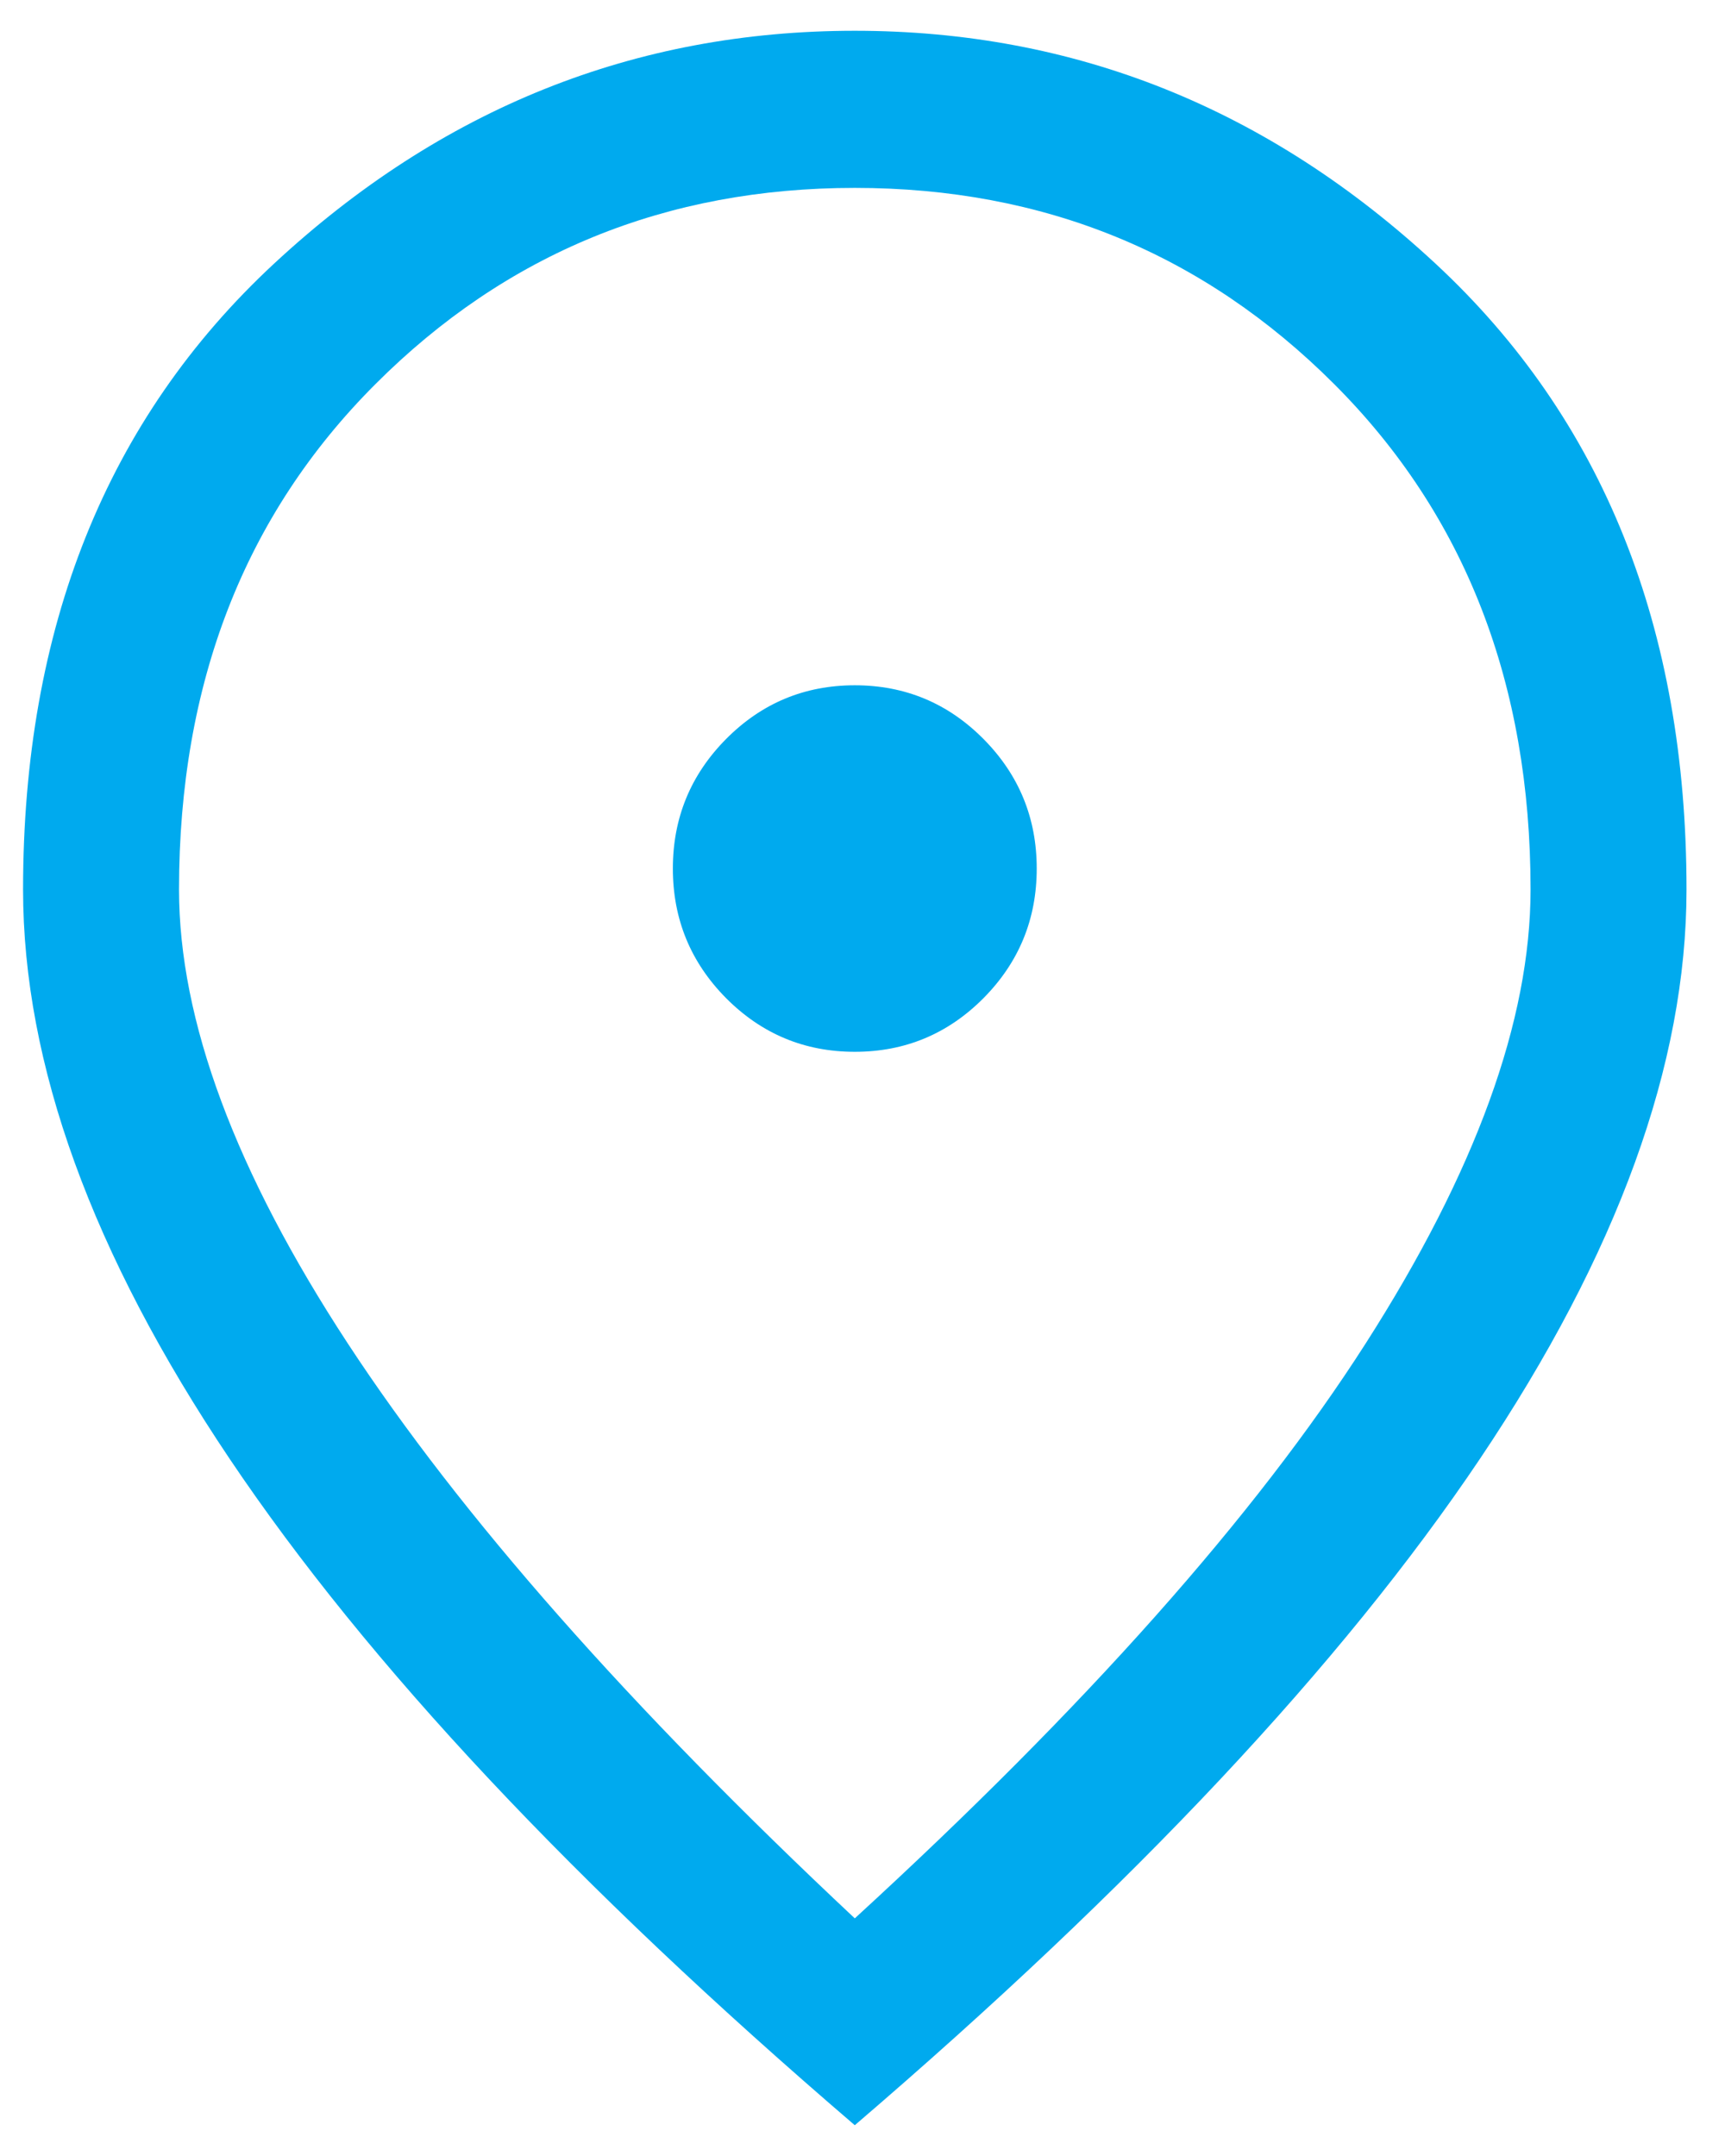
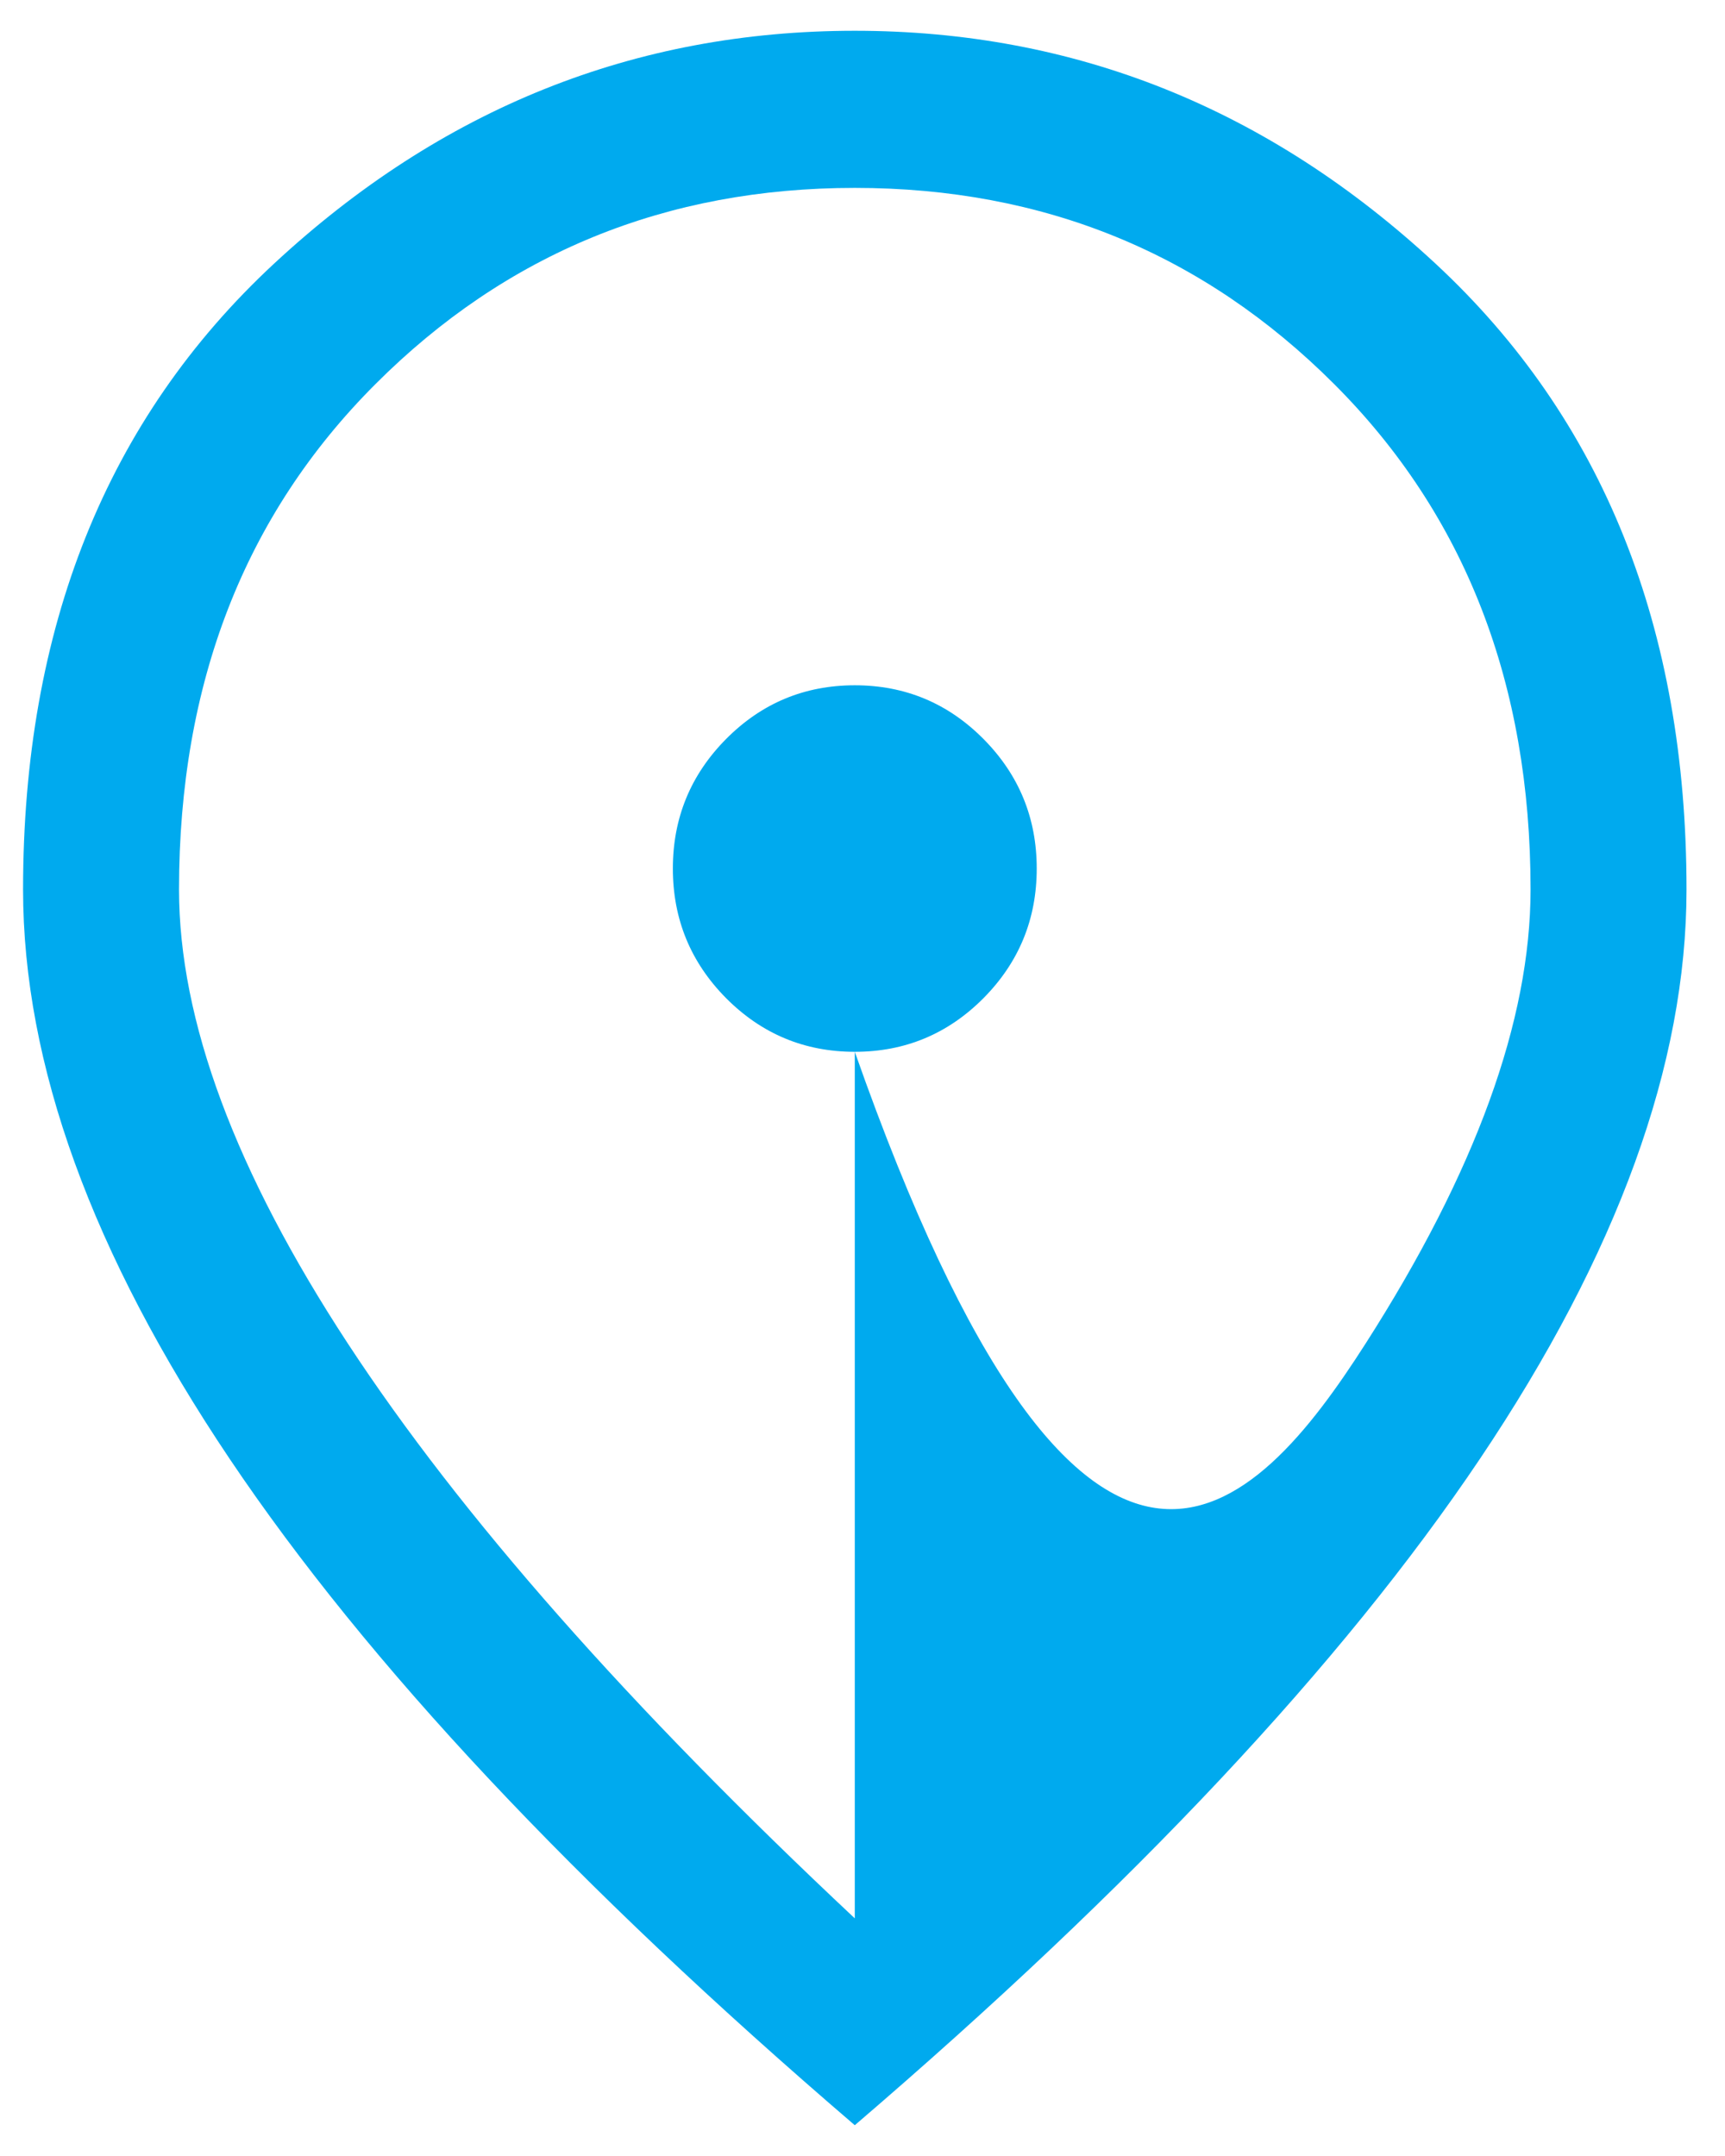
<svg xmlns="http://www.w3.org/2000/svg" width="32" height="40" viewBox="0 0 32 40" fill="none">
-   <path d="M15.857 19.514C16.789 19.514 17.585 19.182 18.244 18.519C18.902 17.855 19.232 17.053 19.232 16.114C19.232 15.175 18.902 14.374 18.244 13.71C17.585 13.046 16.789 12.714 15.857 12.714C14.925 12.714 14.129 13.046 13.47 13.71C12.812 14.374 12.482 15.175 12.482 16.114C12.482 17.053 12.812 17.855 13.47 18.519C14.129 19.182 14.925 19.514 15.857 19.514ZM15.857 35.591C20.132 31.673 23.29 28.119 25.331 24.93C27.372 21.741 28.393 18.931 28.393 16.503C28.393 12.682 27.179 9.557 24.753 7.129C22.326 4.7 19.361 3.486 15.857 3.486C12.354 3.486 9.388 4.7 6.962 7.129C4.535 9.557 3.321 12.682 3.321 16.503C3.321 18.931 4.366 21.741 6.455 24.93C8.545 28.119 11.678 31.673 15.857 35.591ZM15.857 39.429C10.682 34.992 6.817 30.872 4.261 27.067C1.706 23.262 0.428 19.741 0.428 16.503C0.428 11.646 1.979 7.776 5.081 4.894C8.183 2.012 11.775 0.571 15.857 0.571C19.939 0.571 23.531 2.012 26.633 4.894C29.735 7.776 31.286 11.646 31.286 16.503C31.286 19.741 30.008 23.262 27.453 27.067C24.897 30.872 21.032 34.992 15.857 39.429Z" fill="#00AAEE" />
+   <path d="M15.857 19.514C16.789 19.514 17.585 19.182 18.244 18.519C18.902 17.855 19.232 17.053 19.232 16.114C19.232 15.175 18.902 14.374 18.244 13.71C17.585 13.046 16.789 12.714 15.857 12.714C14.925 12.714 14.129 13.046 13.47 13.71C12.812 14.374 12.482 15.175 12.482 16.114C12.482 17.053 12.812 17.855 13.47 18.519C14.129 19.182 14.925 19.514 15.857 19.514ZC20.132 31.673 23.29 28.119 25.331 24.93C27.372 21.741 28.393 18.931 28.393 16.503C28.393 12.682 27.179 9.557 24.753 7.129C22.326 4.7 19.361 3.486 15.857 3.486C12.354 3.486 9.388 4.7 6.962 7.129C4.535 9.557 3.321 12.682 3.321 16.503C3.321 18.931 4.366 21.741 6.455 24.93C8.545 28.119 11.678 31.673 15.857 35.591ZM15.857 39.429C10.682 34.992 6.817 30.872 4.261 27.067C1.706 23.262 0.428 19.741 0.428 16.503C0.428 11.646 1.979 7.776 5.081 4.894C8.183 2.012 11.775 0.571 15.857 0.571C19.939 0.571 23.531 2.012 26.633 4.894C29.735 7.776 31.286 11.646 31.286 16.503C31.286 19.741 30.008 23.262 27.453 27.067C24.897 30.872 21.032 34.992 15.857 39.429Z" fill="#00AAEE" />
</svg>